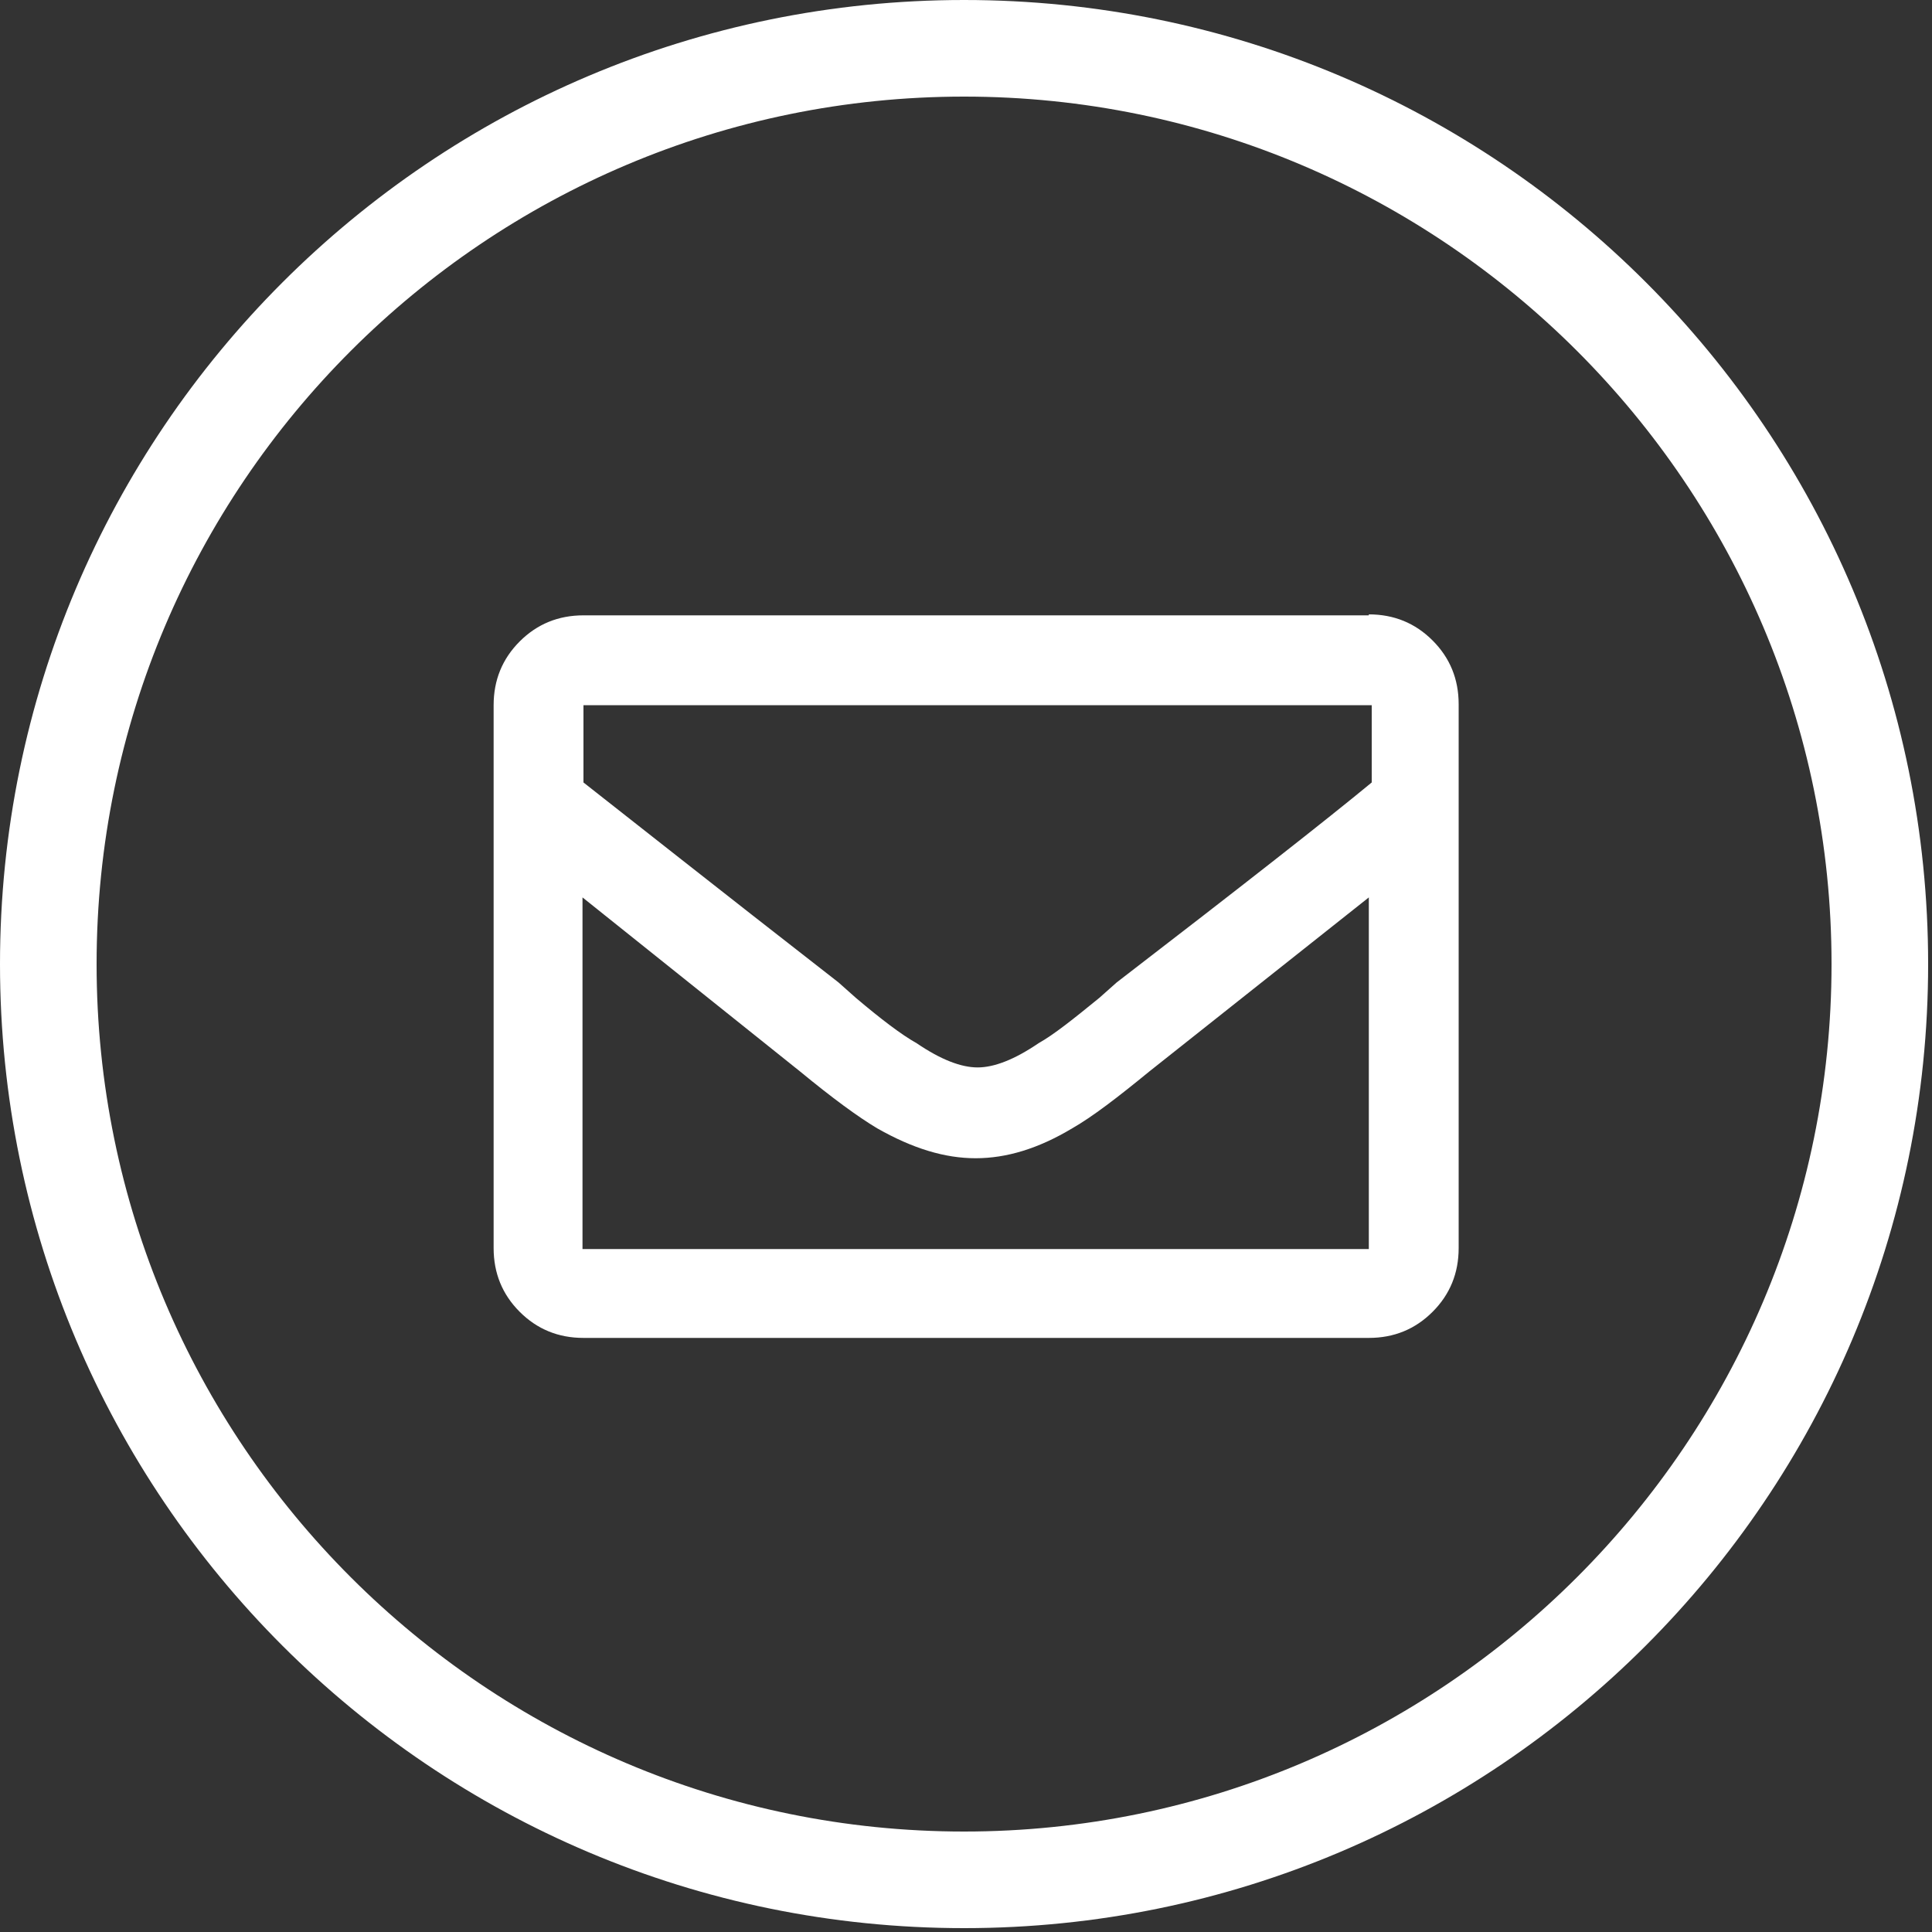
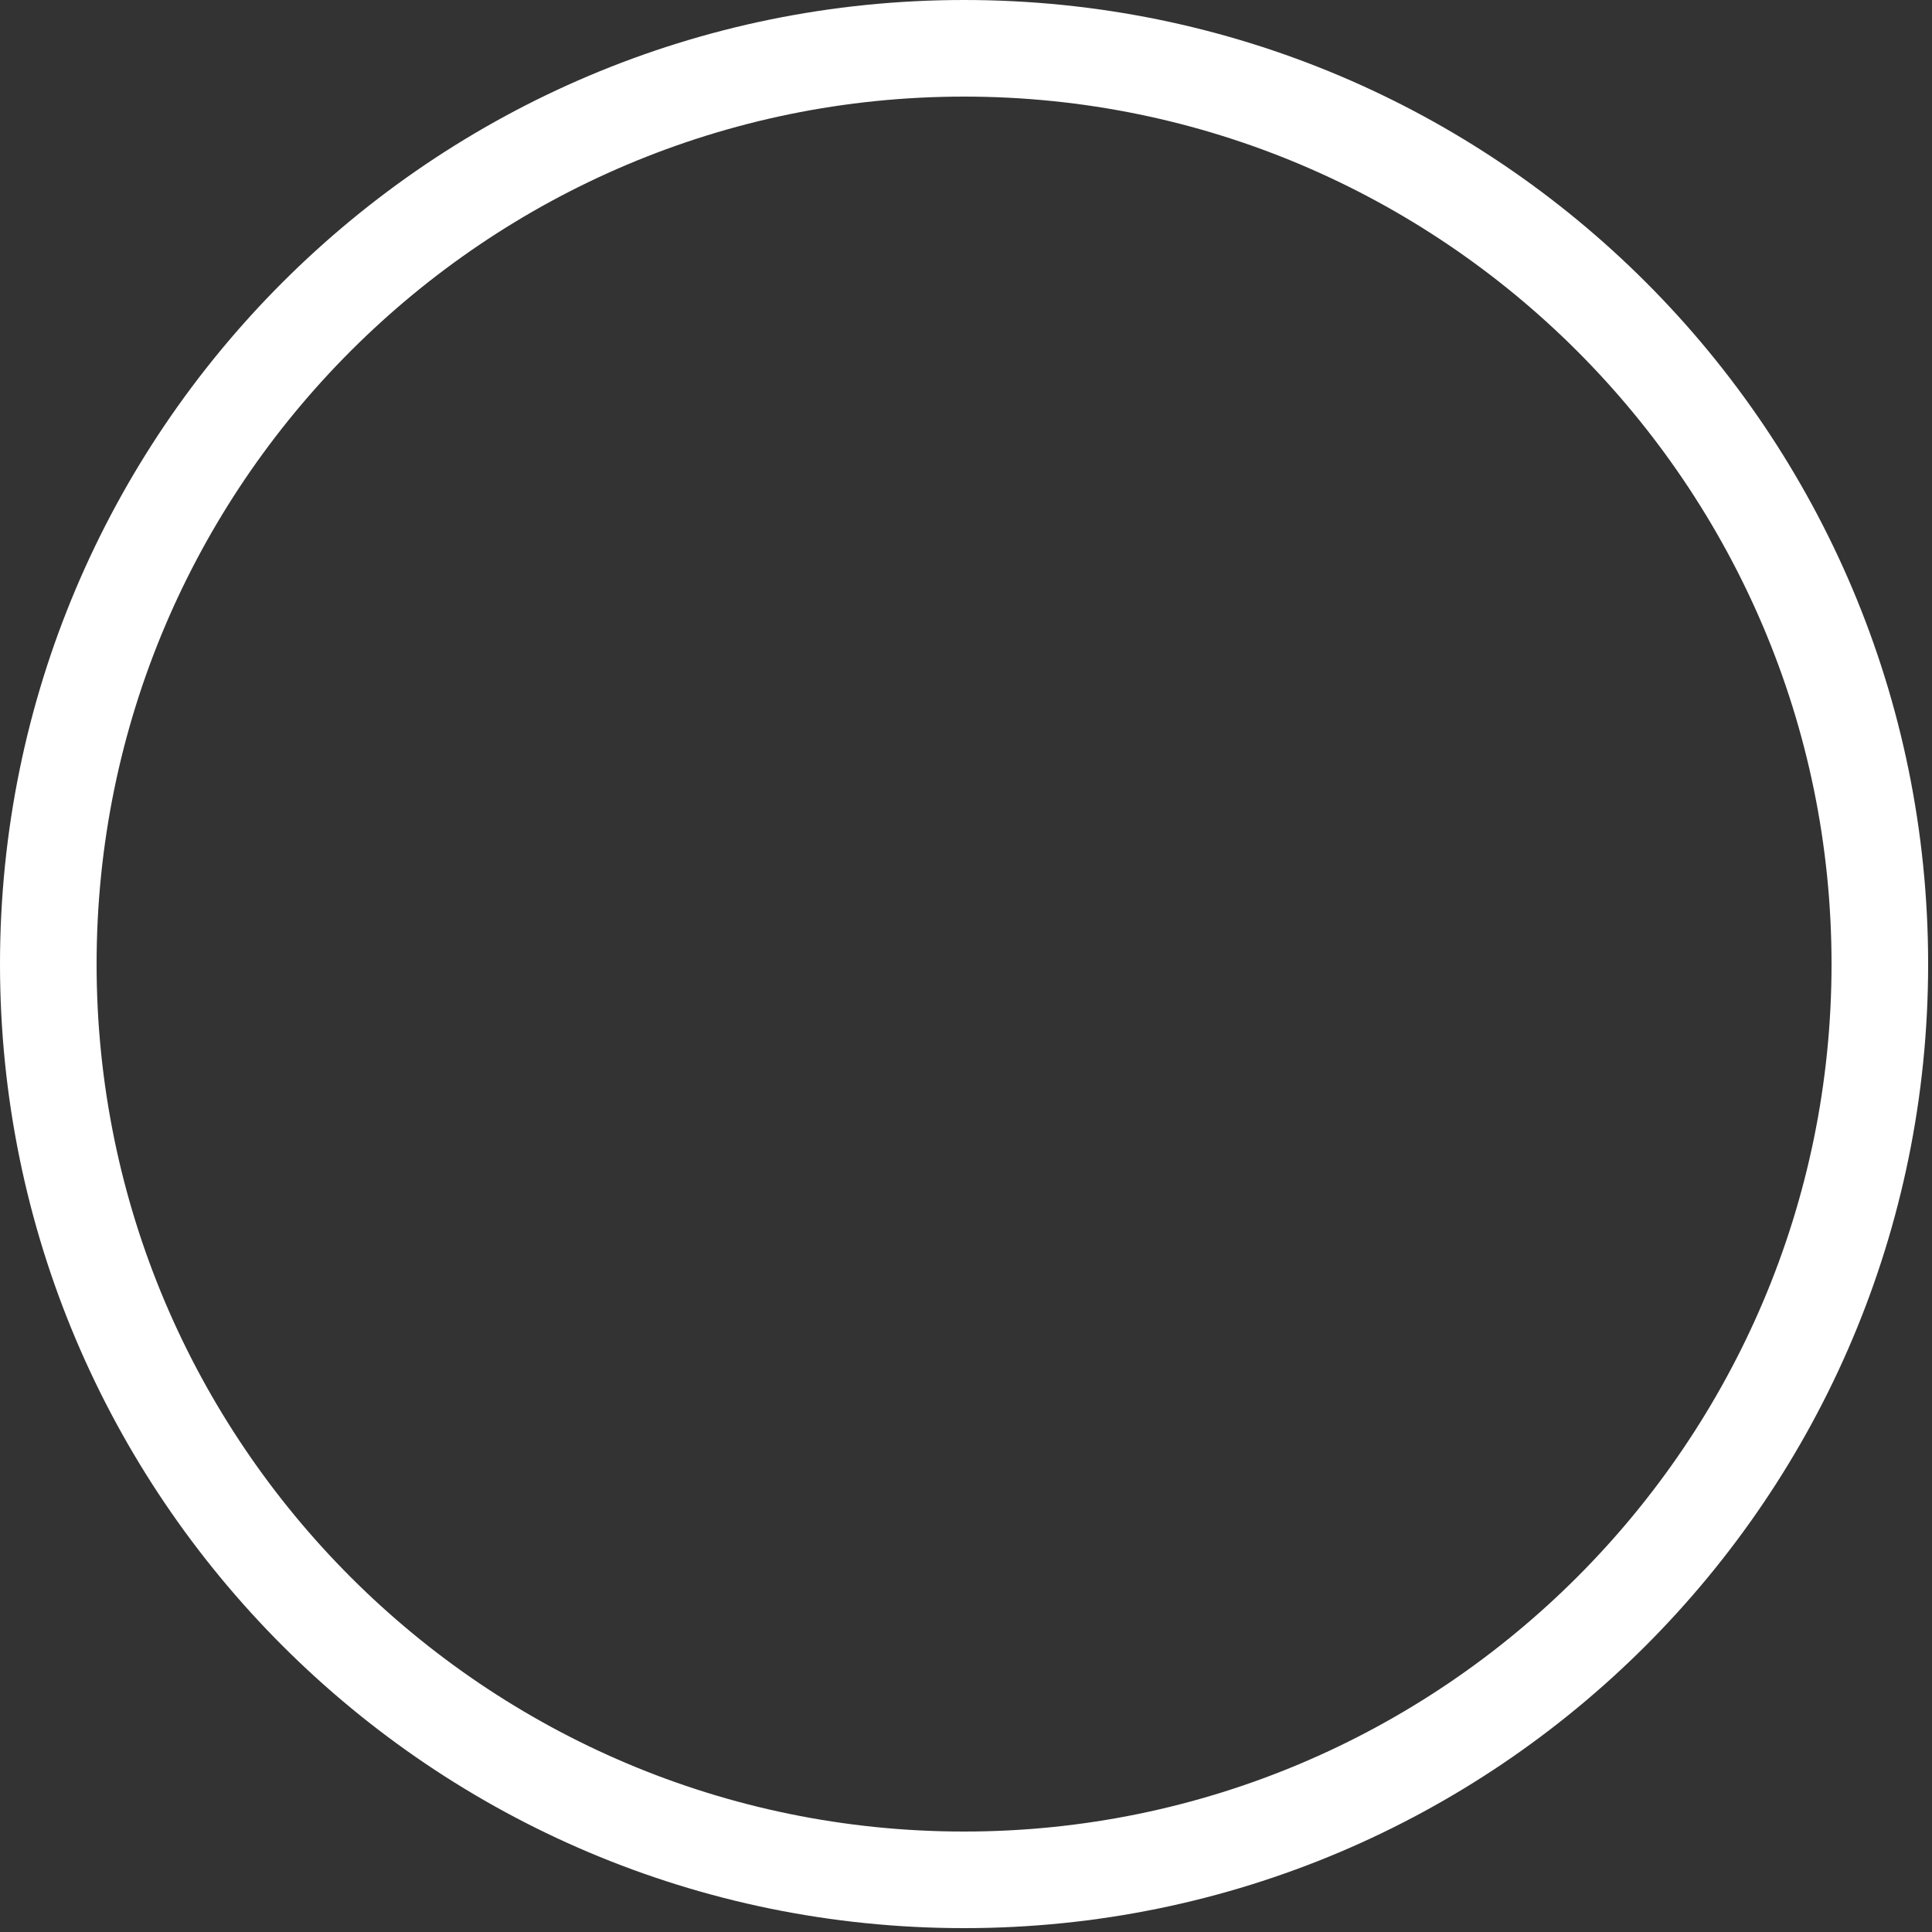
<svg xmlns="http://www.w3.org/2000/svg" version="1.1" id="Vrstva_1" x="0px" y="0px" viewBox="0 0 20 20" style="enable-background:new 0 0 20 20;" xml:space="preserve">
  <rect x="0" y="0" width="20" height="20" fill="#333333" stroke="none" />
  <style type="text/css">
	.st0{fill:#FFFFFF;}
	.st1{enable-background:new    ;}
</style>
  <g>
    <path class="st0" d="M9.98,1c4.95,0,8.98,4.03,8.98,8.98s-4.03,8.98-8.98,8.98S1,14.94,1,9.98S5.03,1,9.98,1 M9.98,0   C4.47,0,0,4.47,0,9.98s4.47,9.98,9.98,9.98s9.98-4.47,9.98-9.98S15.5,0,9.98,0L9.98,0z" />
  </g>
  <g class="st1">
-     <path class="st0" d="M14.17,6.36c0.26,0,0.48,0.09,0.66,0.27c0.18,0.18,0.27,0.4,0.27,0.66v5.63c0,0.26-0.09,0.48-0.27,0.66   c-0.18,0.18-0.4,0.27-0.66,0.27H6.04c-0.26,0-0.48-0.09-0.66-0.27s-0.27-0.4-0.27-0.66V7.3c0-0.26,0.09-0.48,0.27-0.66   c0.18-0.18,0.4-0.27,0.66-0.27H14.17z M14.17,7.3H6.04v0.8c0.46,0.36,1.33,1.05,2.64,2.07l0.18,0.16c0.26,0.22,0.47,0.38,0.63,0.47   c0.25,0.17,0.46,0.25,0.63,0.25s0.38-0.08,0.63-0.25c0.16-0.09,0.36-0.25,0.63-0.47l0.18-0.16c1.3-1,2.18-1.69,2.64-2.07V7.3z    M6.04,12.93h8.13V9.29l-2.27,1.8c-0.33,0.27-0.59,0.47-0.8,0.59c-0.35,0.21-0.68,0.31-1,0.31s-0.65-0.1-1.02-0.31   c-0.2-0.12-0.46-0.31-0.8-0.59l-2.25-1.8V12.93z" />
-   </g>
+     </g>
</svg>